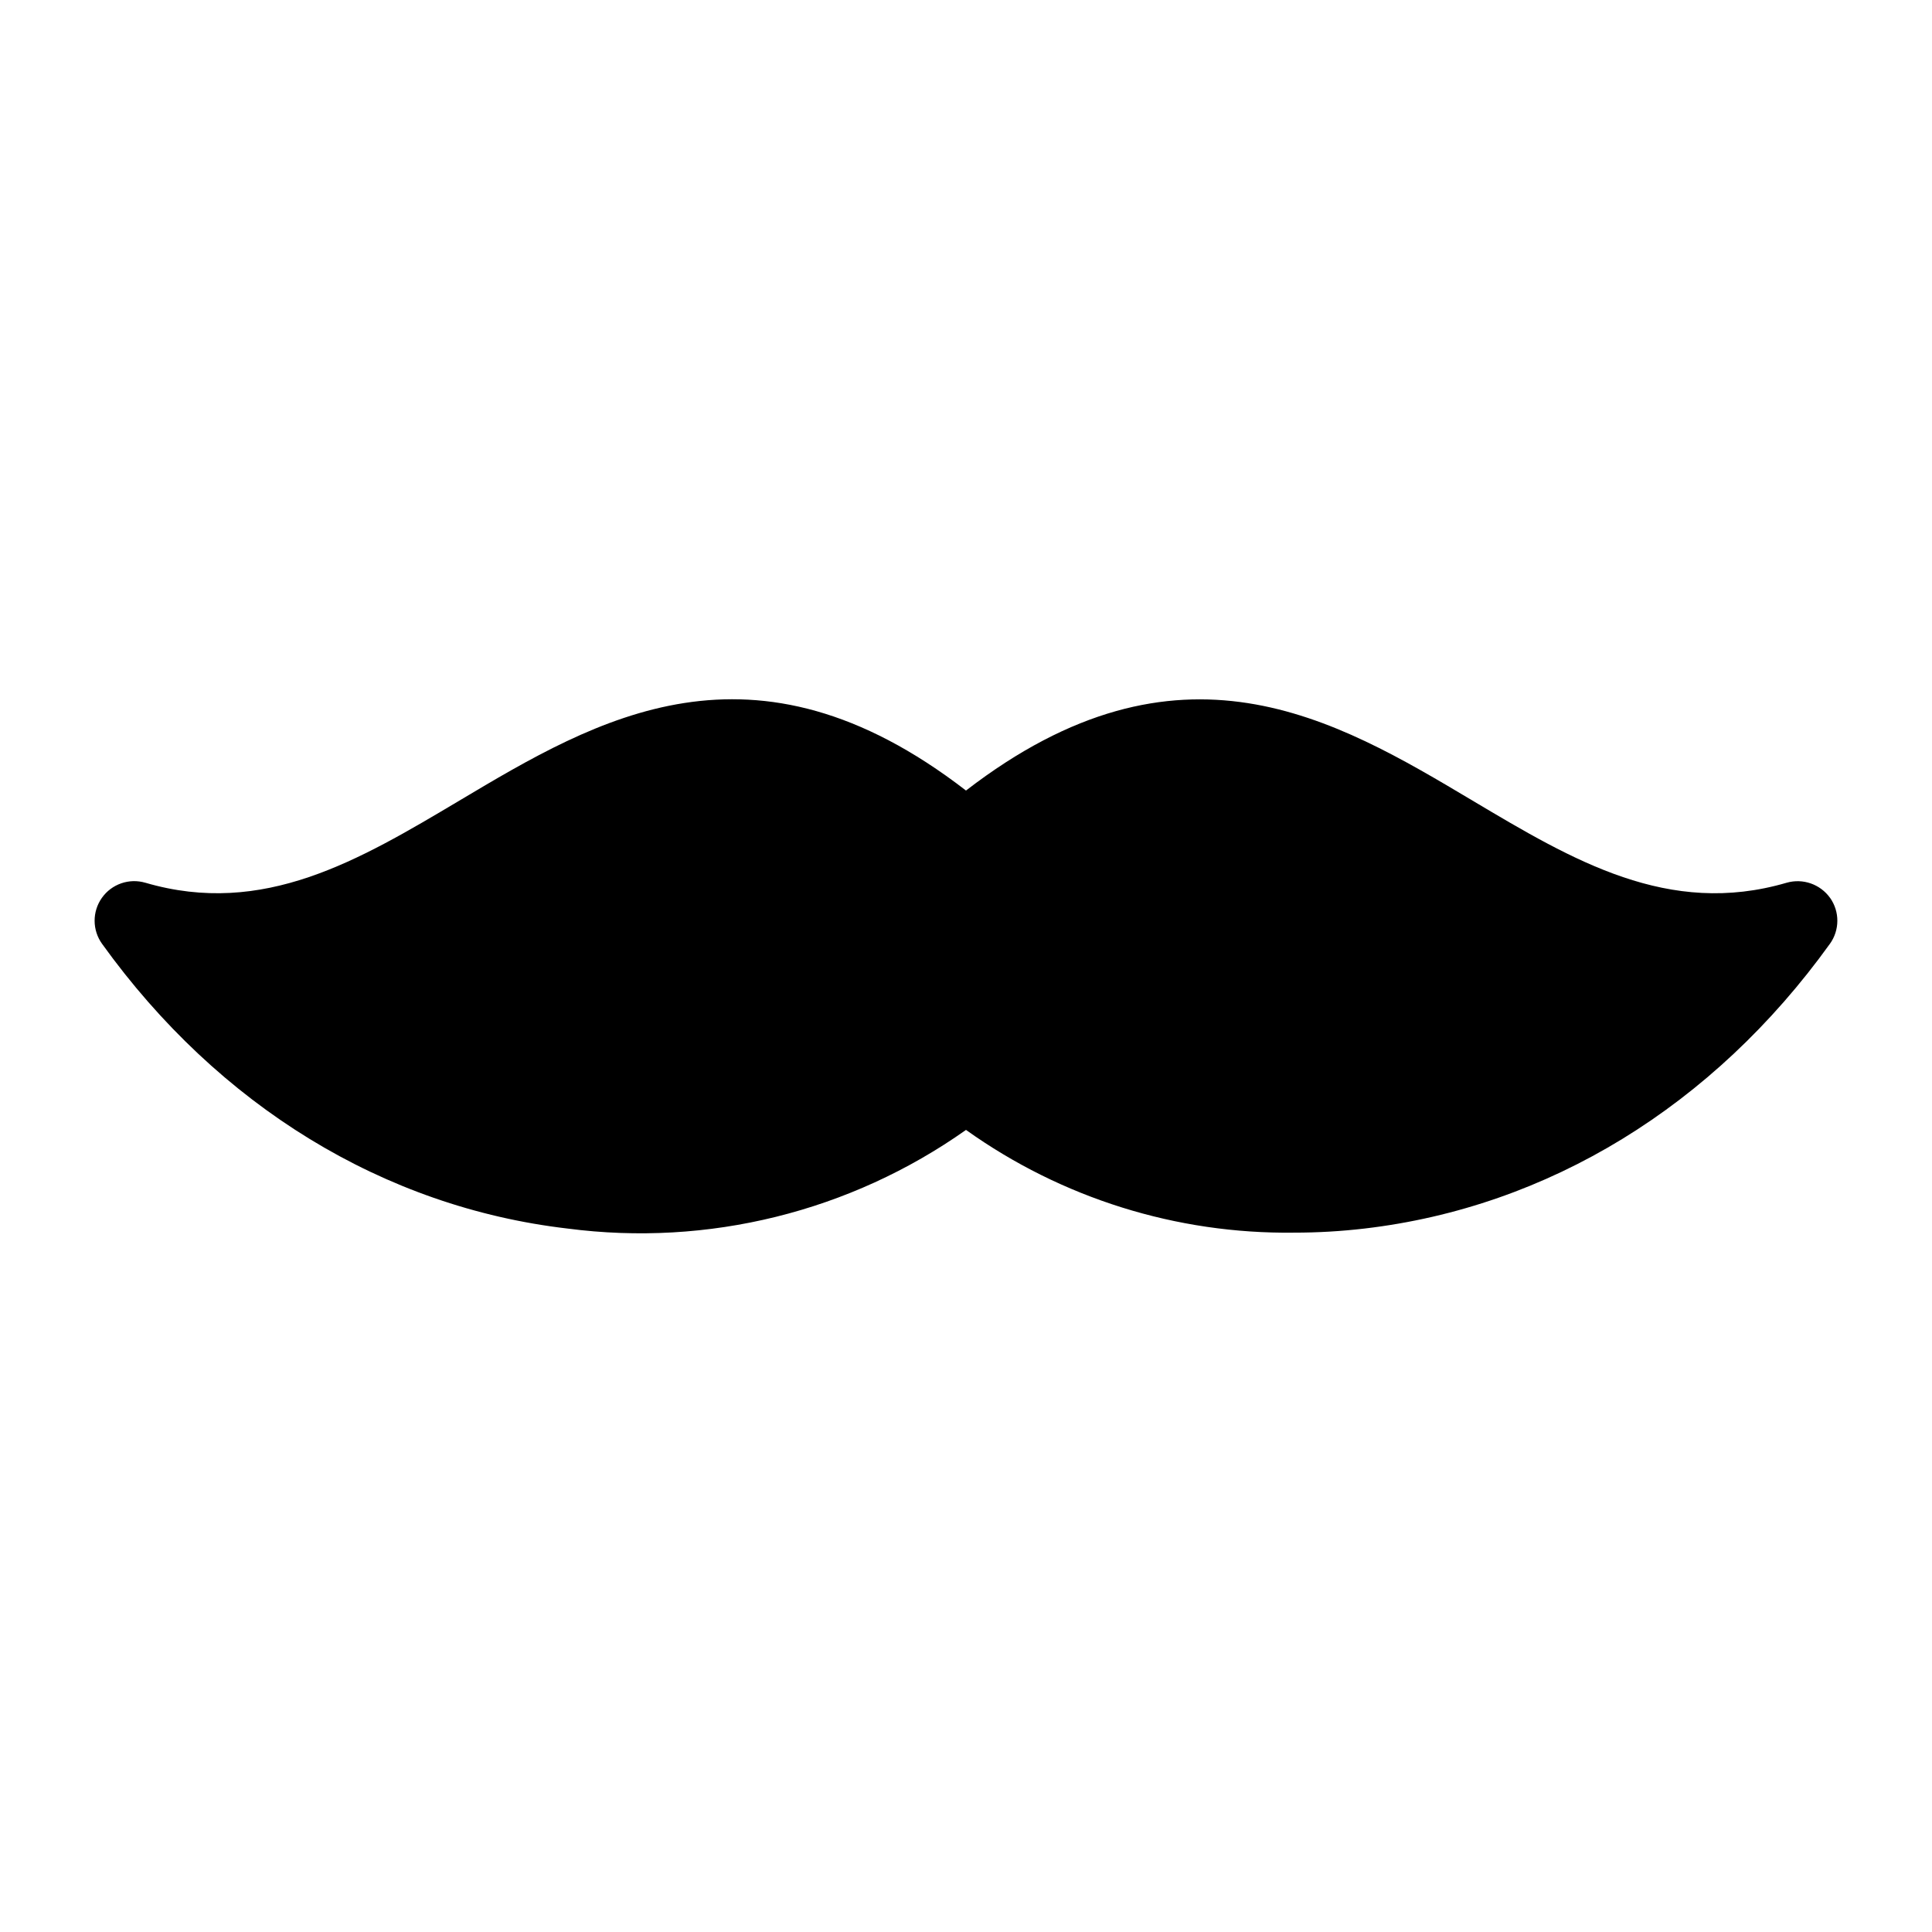
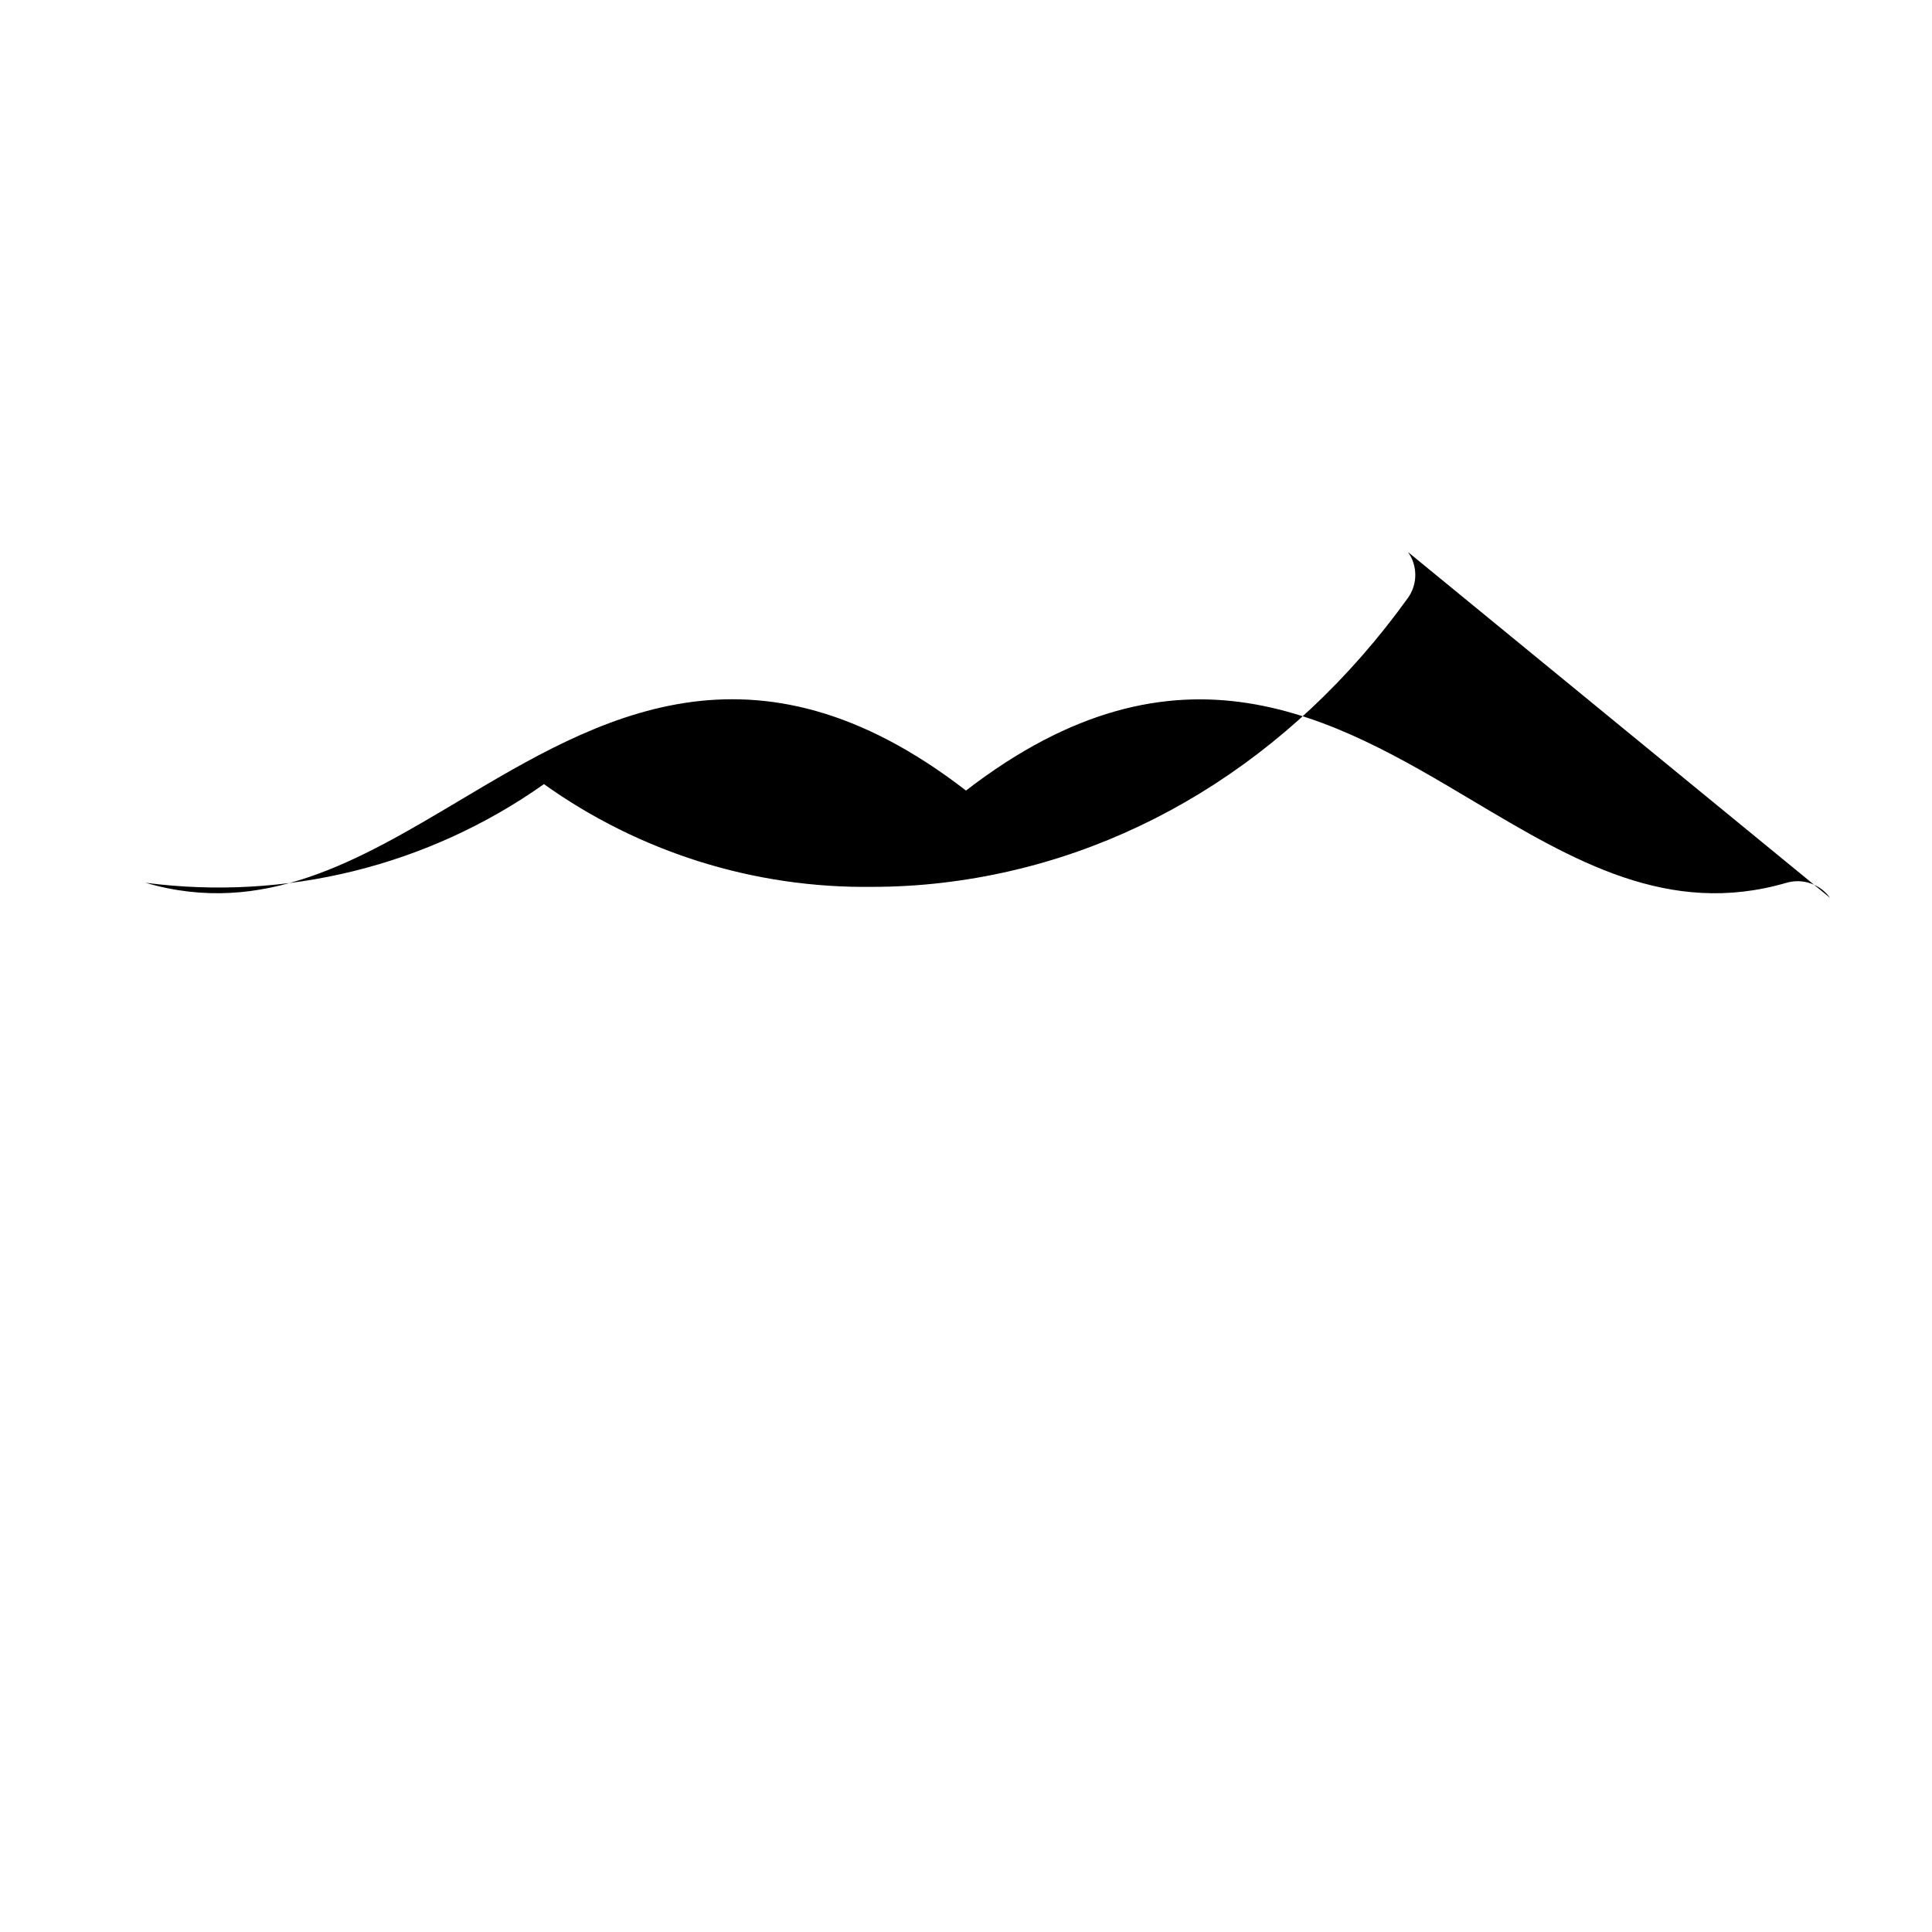
<svg xmlns="http://www.w3.org/2000/svg" fill="#000000" width="800px" height="800px" version="1.1" viewBox="144 144 512 512">
-   <path d="m628.98 381.94c-2.609-3.637-7.223-5.238-11.52-4-31.273 9.145-56.508-5.863-83.223-21.77-36.5-21.75-77.684-46.27-134.24-2.668-56.539-43.664-97.746-19.086-134.25 2.664-26.723 15.906-51.969 30.914-83.219 21.77v0.004c-4.301-1.27-8.934 0.34-11.523 3.996-2.594 3.66-2.57 8.562 0.051 12.199 30.914 42.988 74.711 69.762 123.32 75.441h0.004c37.238 4.875 74.949-4.457 105.62-26.137 25.336 18.082 55.781 27.617 86.91 27.223 6.25 0.004 12.496-0.359 18.703-1.086 48.605-5.68 92.402-32.453 123.32-75.441h0.004c2.617-3.637 2.641-8.535 0.051-12.195z" />
+   <path d="m628.98 381.94c-2.609-3.637-7.223-5.238-11.52-4-31.273 9.145-56.508-5.863-83.223-21.77-36.5-21.75-77.684-46.27-134.24-2.668-56.539-43.664-97.746-19.086-134.25 2.664-26.723 15.906-51.969 30.914-83.219 21.77v0.004h0.004c37.238 4.875 74.949-4.457 105.62-26.137 25.336 18.082 55.781 27.617 86.91 27.223 6.25 0.004 12.496-0.359 18.703-1.086 48.605-5.68 92.402-32.453 123.32-75.441h0.004c2.617-3.637 2.641-8.535 0.051-12.195z" />
</svg>